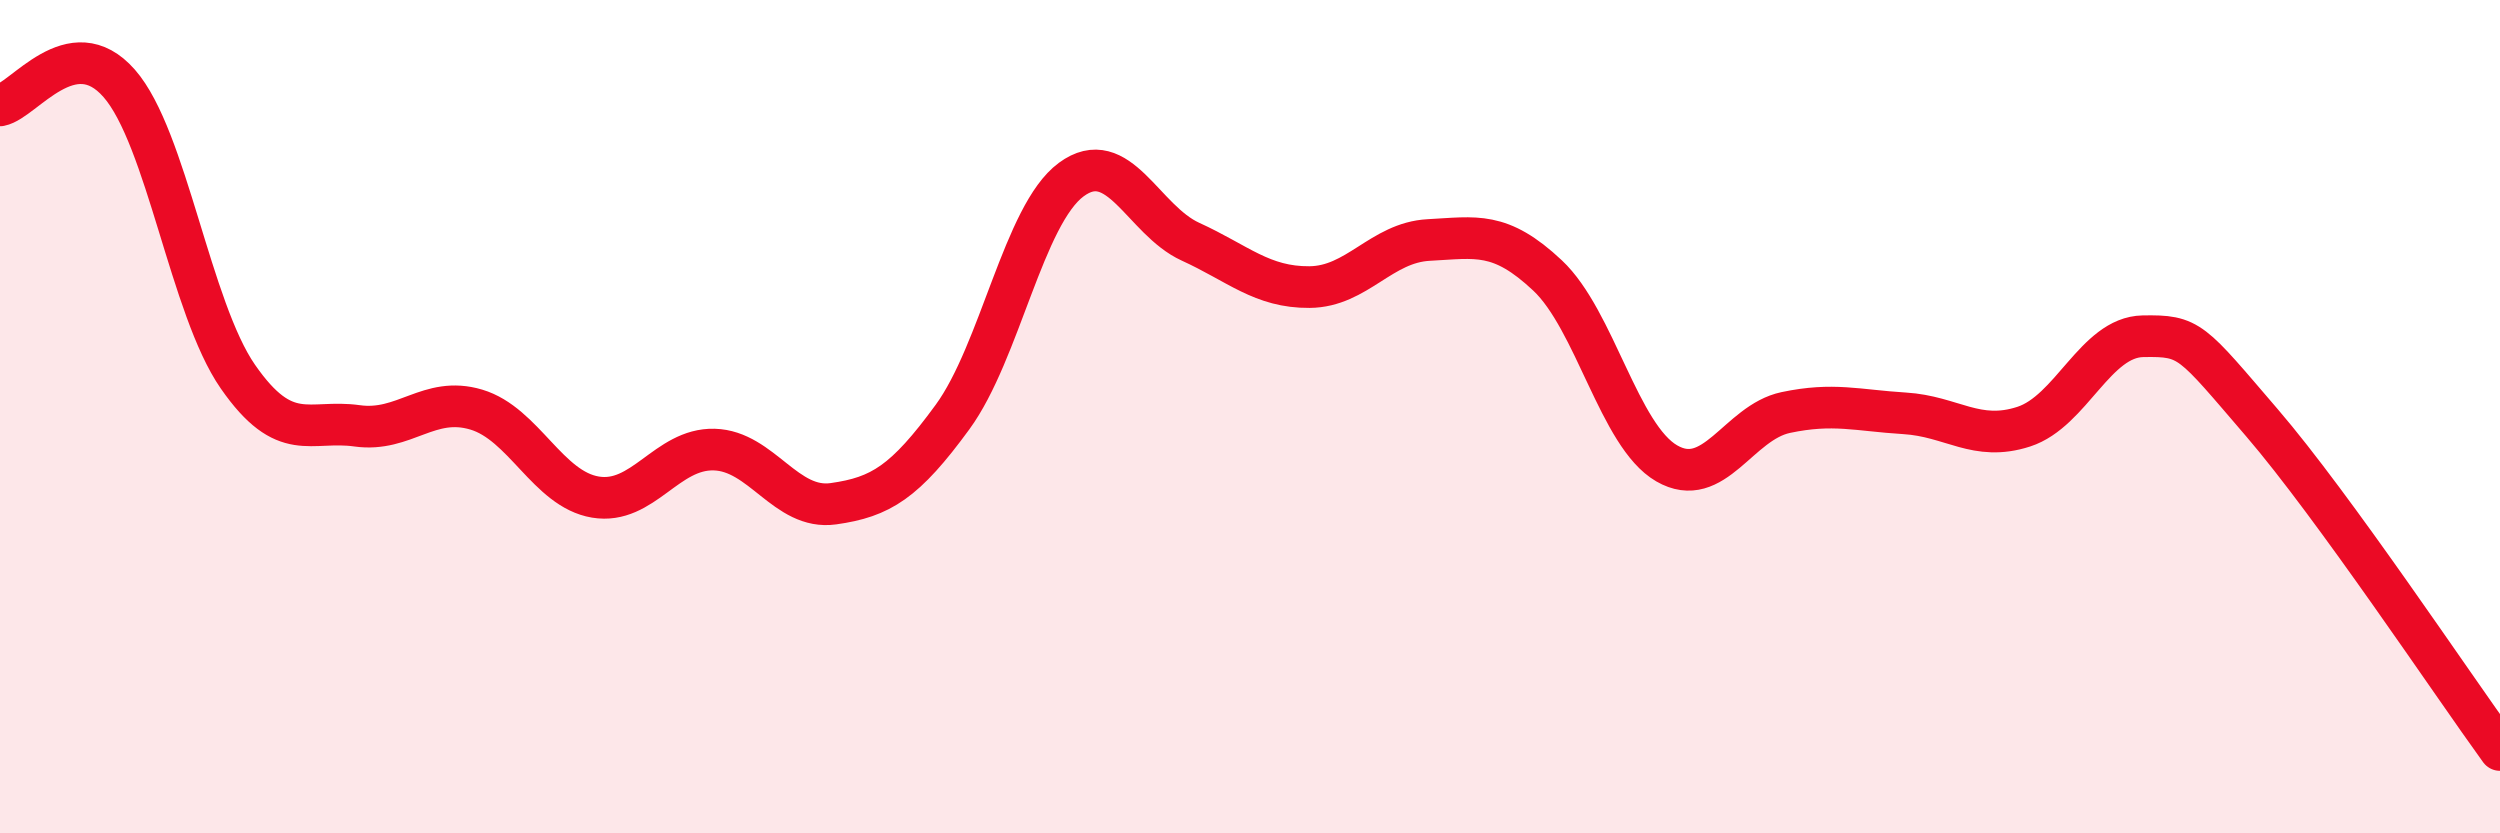
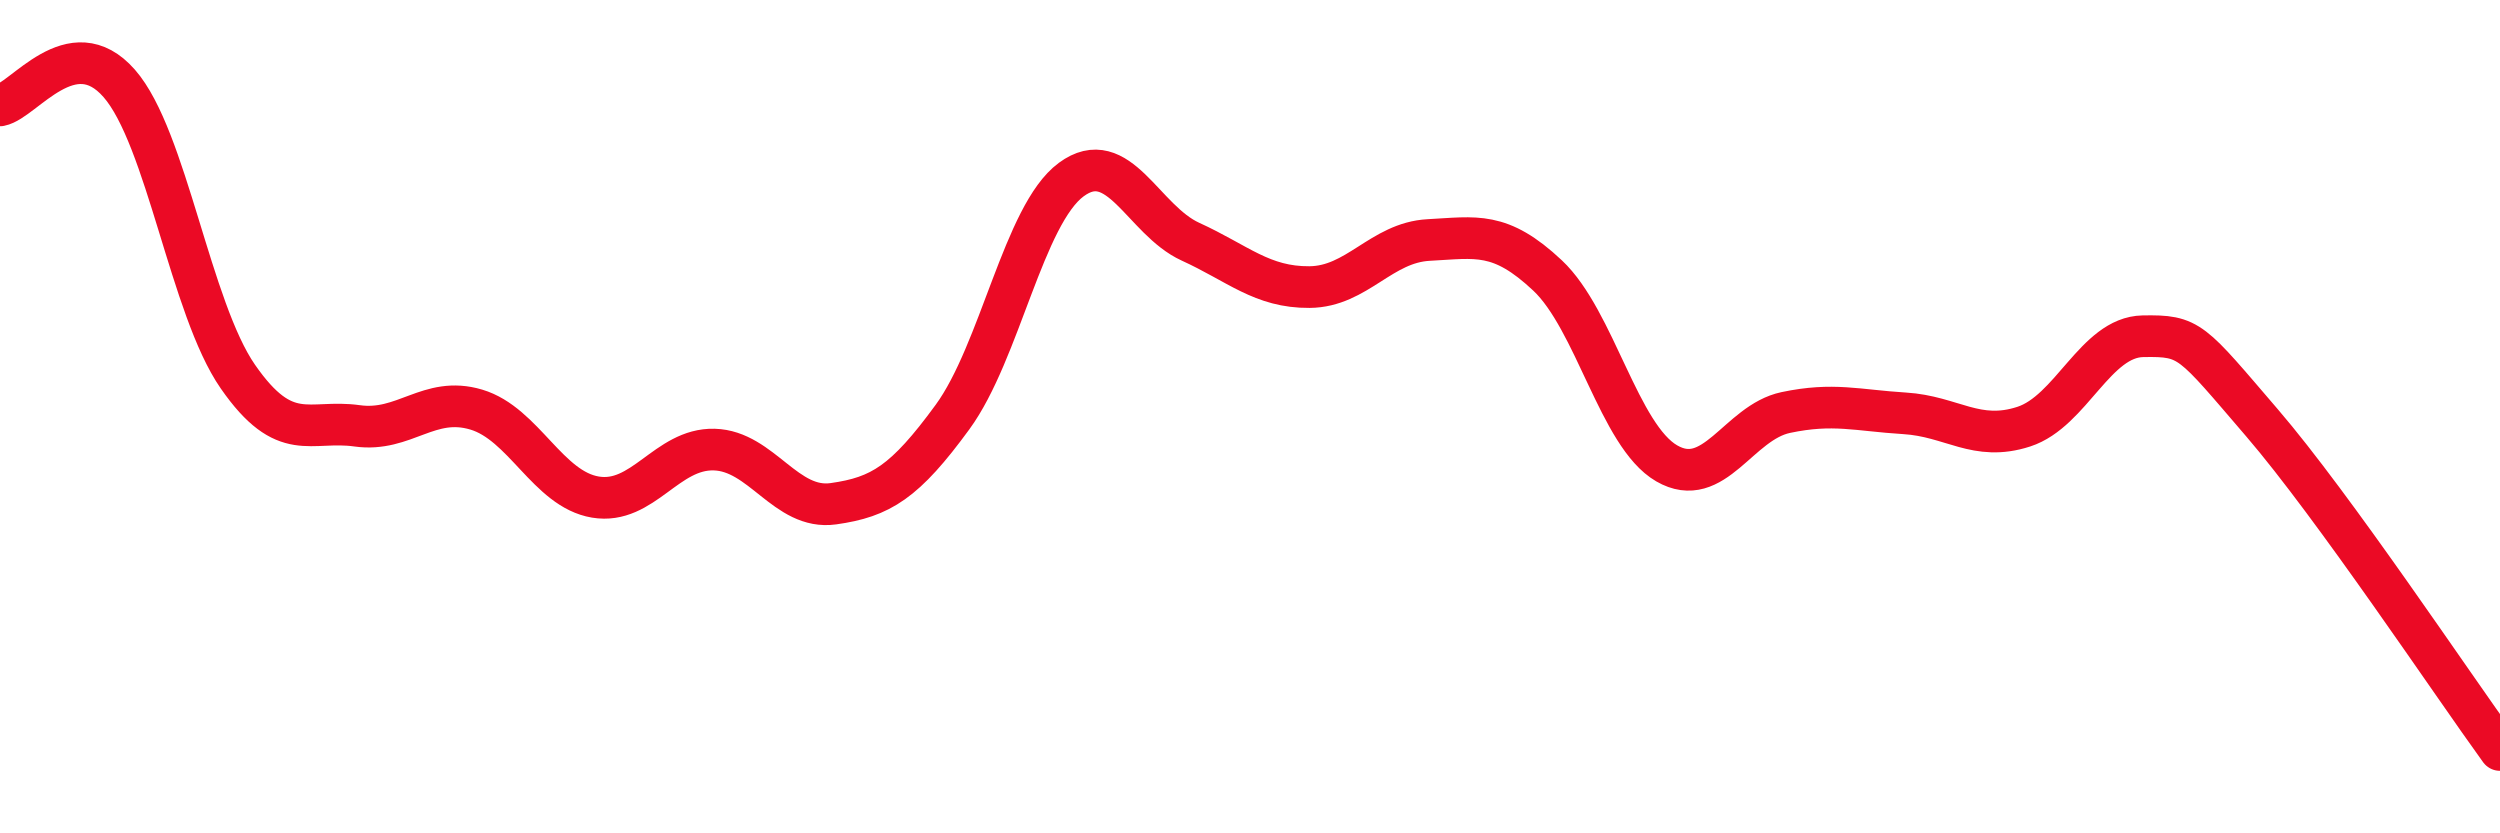
<svg xmlns="http://www.w3.org/2000/svg" width="60" height="20" viewBox="0 0 60 20">
-   <path d="M 0,2.53 C 0.57,2.42 1.72,0.7 2.86,2 C 4,3.3 4.57,7.4 5.71,9.04 C 6.85,10.68 7.43,10.06 8.57,10.22 C 9.71,10.38 10.29,9.49 11.43,9.83 C 12.57,10.17 13.15,11.74 14.29,11.93 C 15.43,12.12 16,10.76 17.14,10.79 C 18.28,10.82 18.86,12.25 20,12.09 C 21.14,11.93 21.72,11.57 22.86,10.01 C 24,8.45 24.57,5.15 25.71,4.31 C 26.85,3.47 27.43,5.28 28.57,5.8 C 29.71,6.32 30.29,6.9 31.43,6.89 C 32.57,6.88 33.15,5.82 34.29,5.76 C 35.43,5.7 36,5.54 37.14,6.61 C 38.28,7.68 38.86,10.46 40,11.12 C 41.14,11.78 41.72,10.14 42.86,9.9 C 44,9.66 44.57,9.85 45.71,9.92 C 46.85,9.99 47.43,10.61 48.57,10.24 C 49.71,9.87 50.29,8.09 51.43,8.07 C 52.57,8.05 52.58,8.16 54.29,10.15 C 56,12.14 58.86,16.43 60,18L60 20L0 20Z" fill="#EB0A25" opacity="0.1" stroke-linecap="round" stroke-linejoin="round" />
  <path d="M 0,2.53 C 0.57,2.42 1.72,0.7 2.86,2 C 4,3.3 4.57,7.4 5.71,9.04 C 6.85,10.68 7.43,10.06 8.57,10.22 C 9.71,10.38 10.29,9.49 11.43,9.83 C 12.57,10.17 13.15,11.74 14.29,11.93 C 15.43,12.12 16,10.76 17.14,10.79 C 18.28,10.82 18.86,12.25 20,12.09 C 21.14,11.93 21.72,11.57 22.86,10.01 C 24,8.45 24.57,5.15 25.71,4.31 C 26.85,3.47 27.43,5.28 28.57,5.8 C 29.71,6.32 30.29,6.9 31.43,6.89 C 32.57,6.88 33.15,5.82 34.29,5.76 C 35.43,5.7 36,5.54 37.14,6.61 C 38.28,7.68 38.86,10.46 40,11.12 C 41.14,11.78 41.72,10.14 42.86,9.9 C 44,9.66 44.57,9.85 45.71,9.92 C 46.85,9.99 47.43,10.61 48.57,10.24 C 49.71,9.87 50.29,8.09 51.43,8.07 C 52.57,8.05 52.58,8.16 54.29,10.15 C 56,12.14 58.86,16.43 60,18" stroke="#EB0A25" stroke-width="1" fill="none" stroke-linecap="round" stroke-linejoin="round" />
</svg>